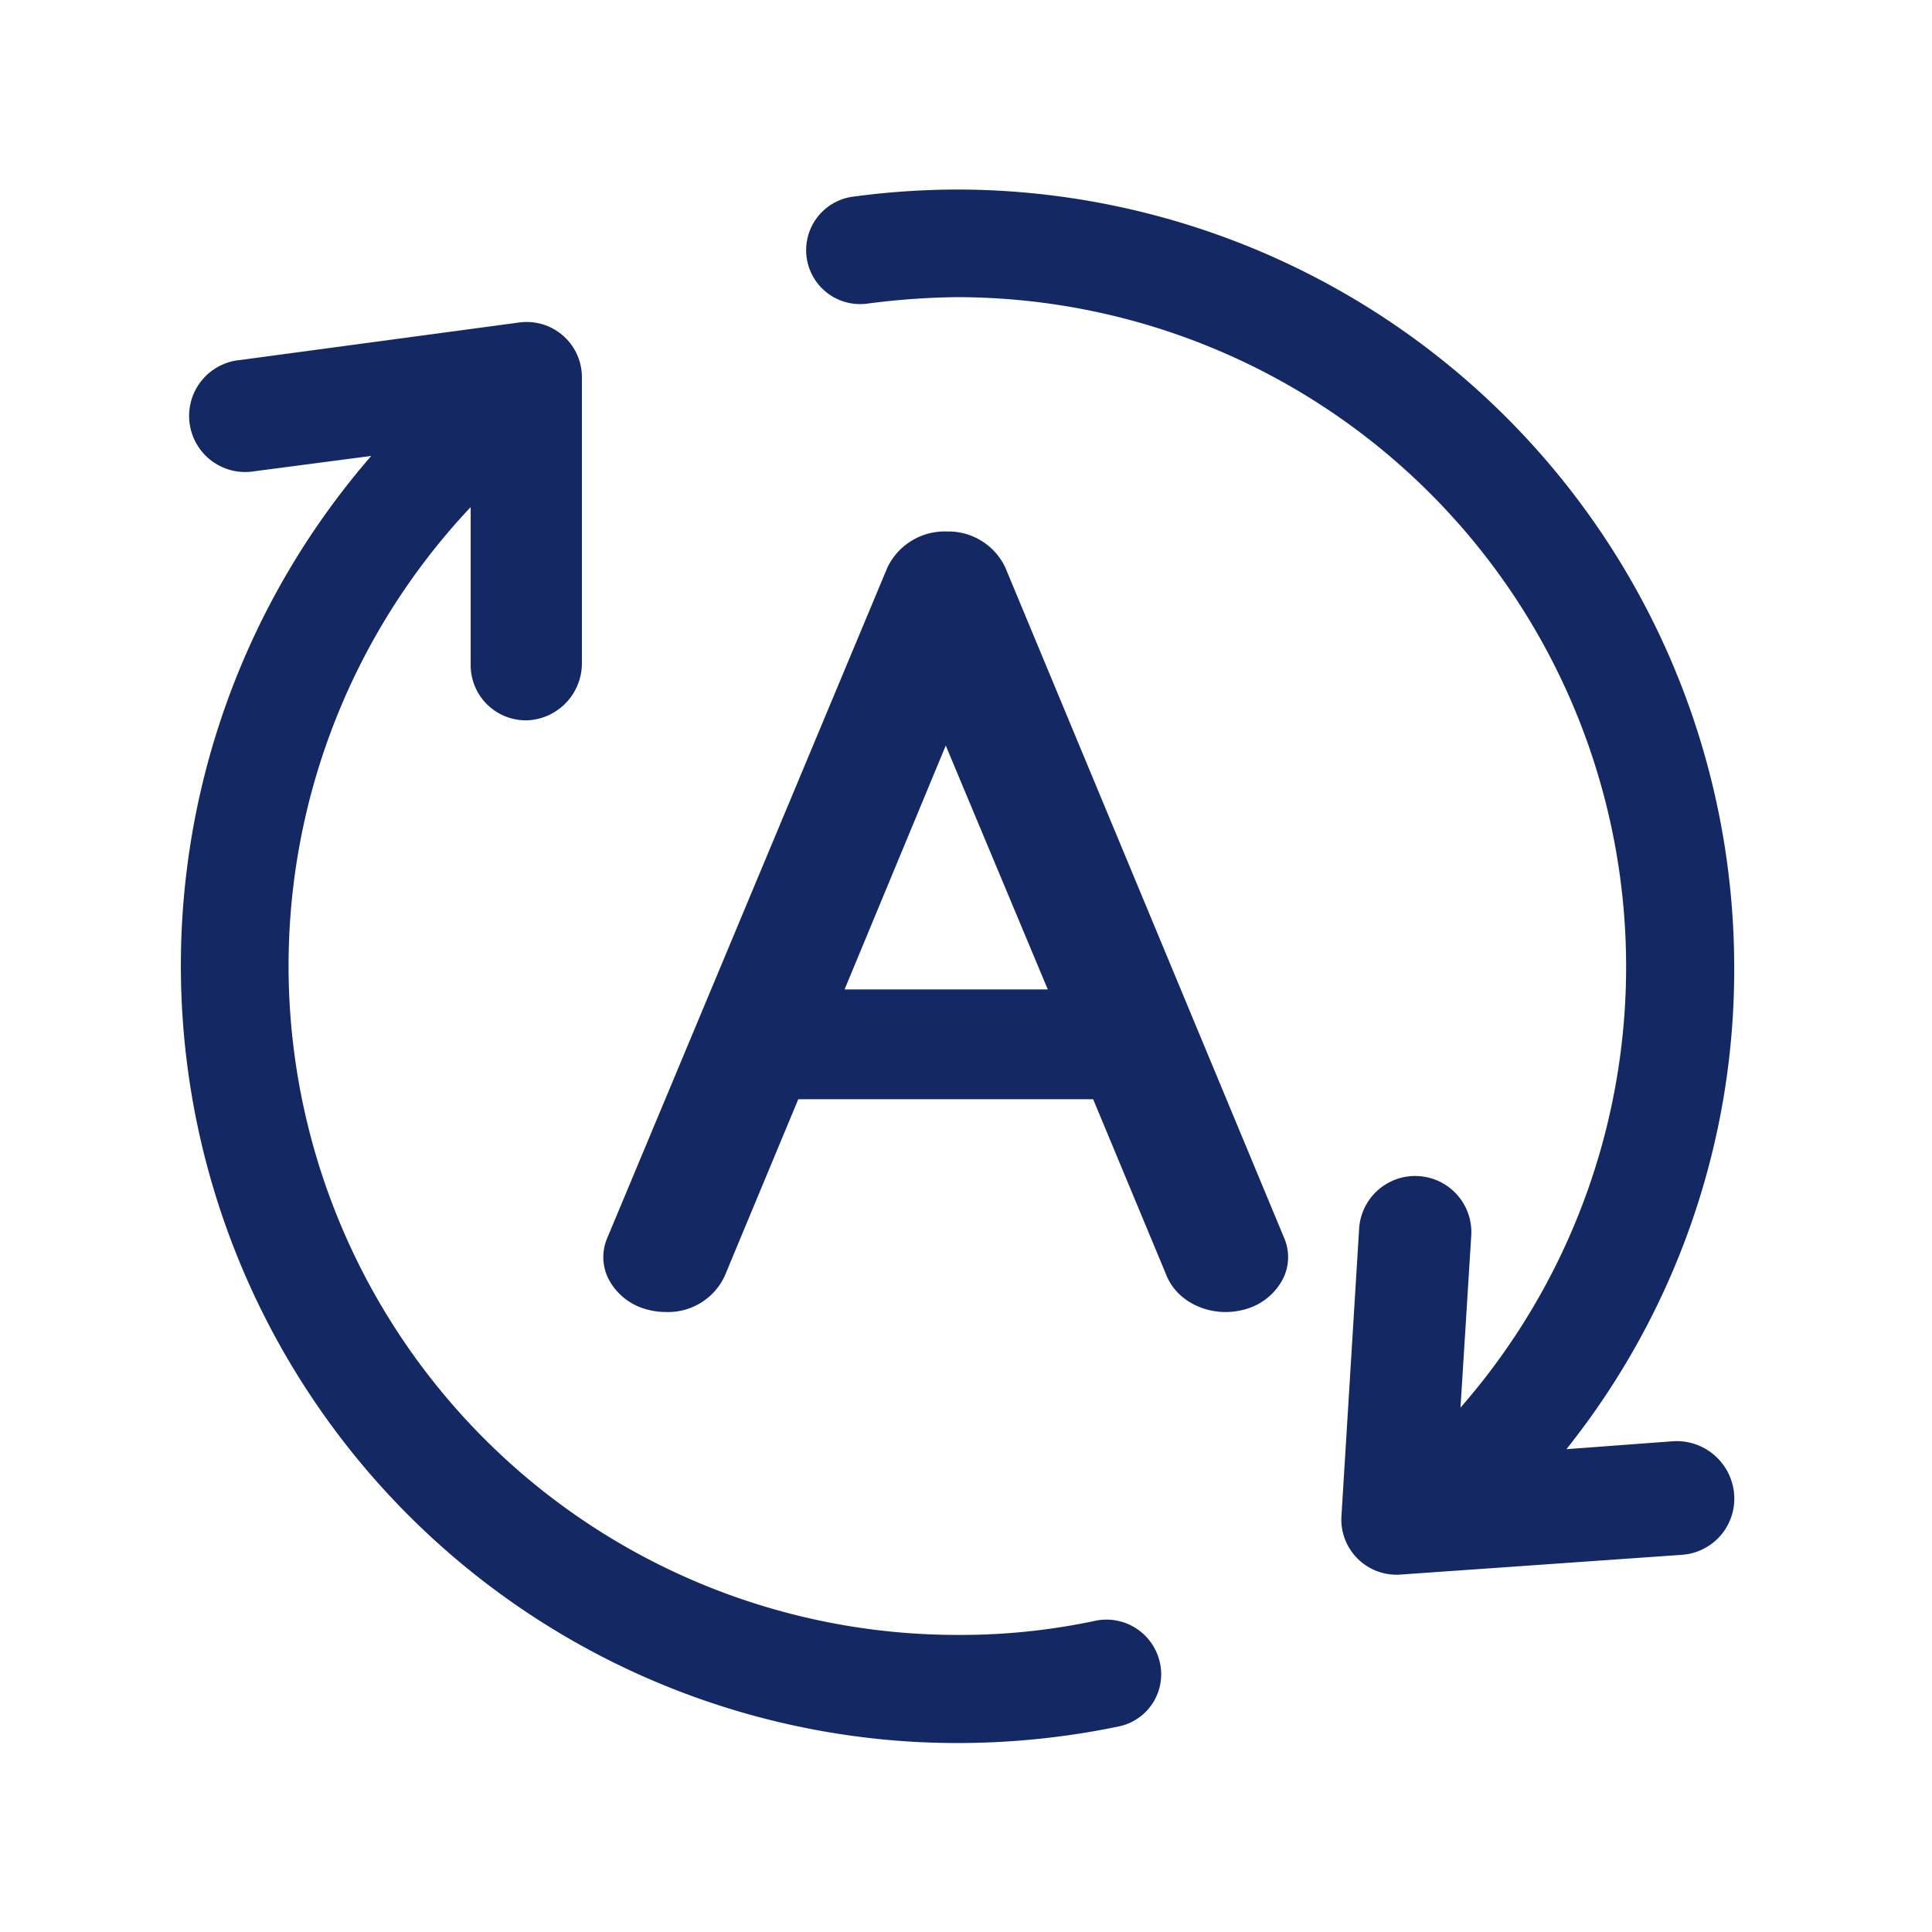
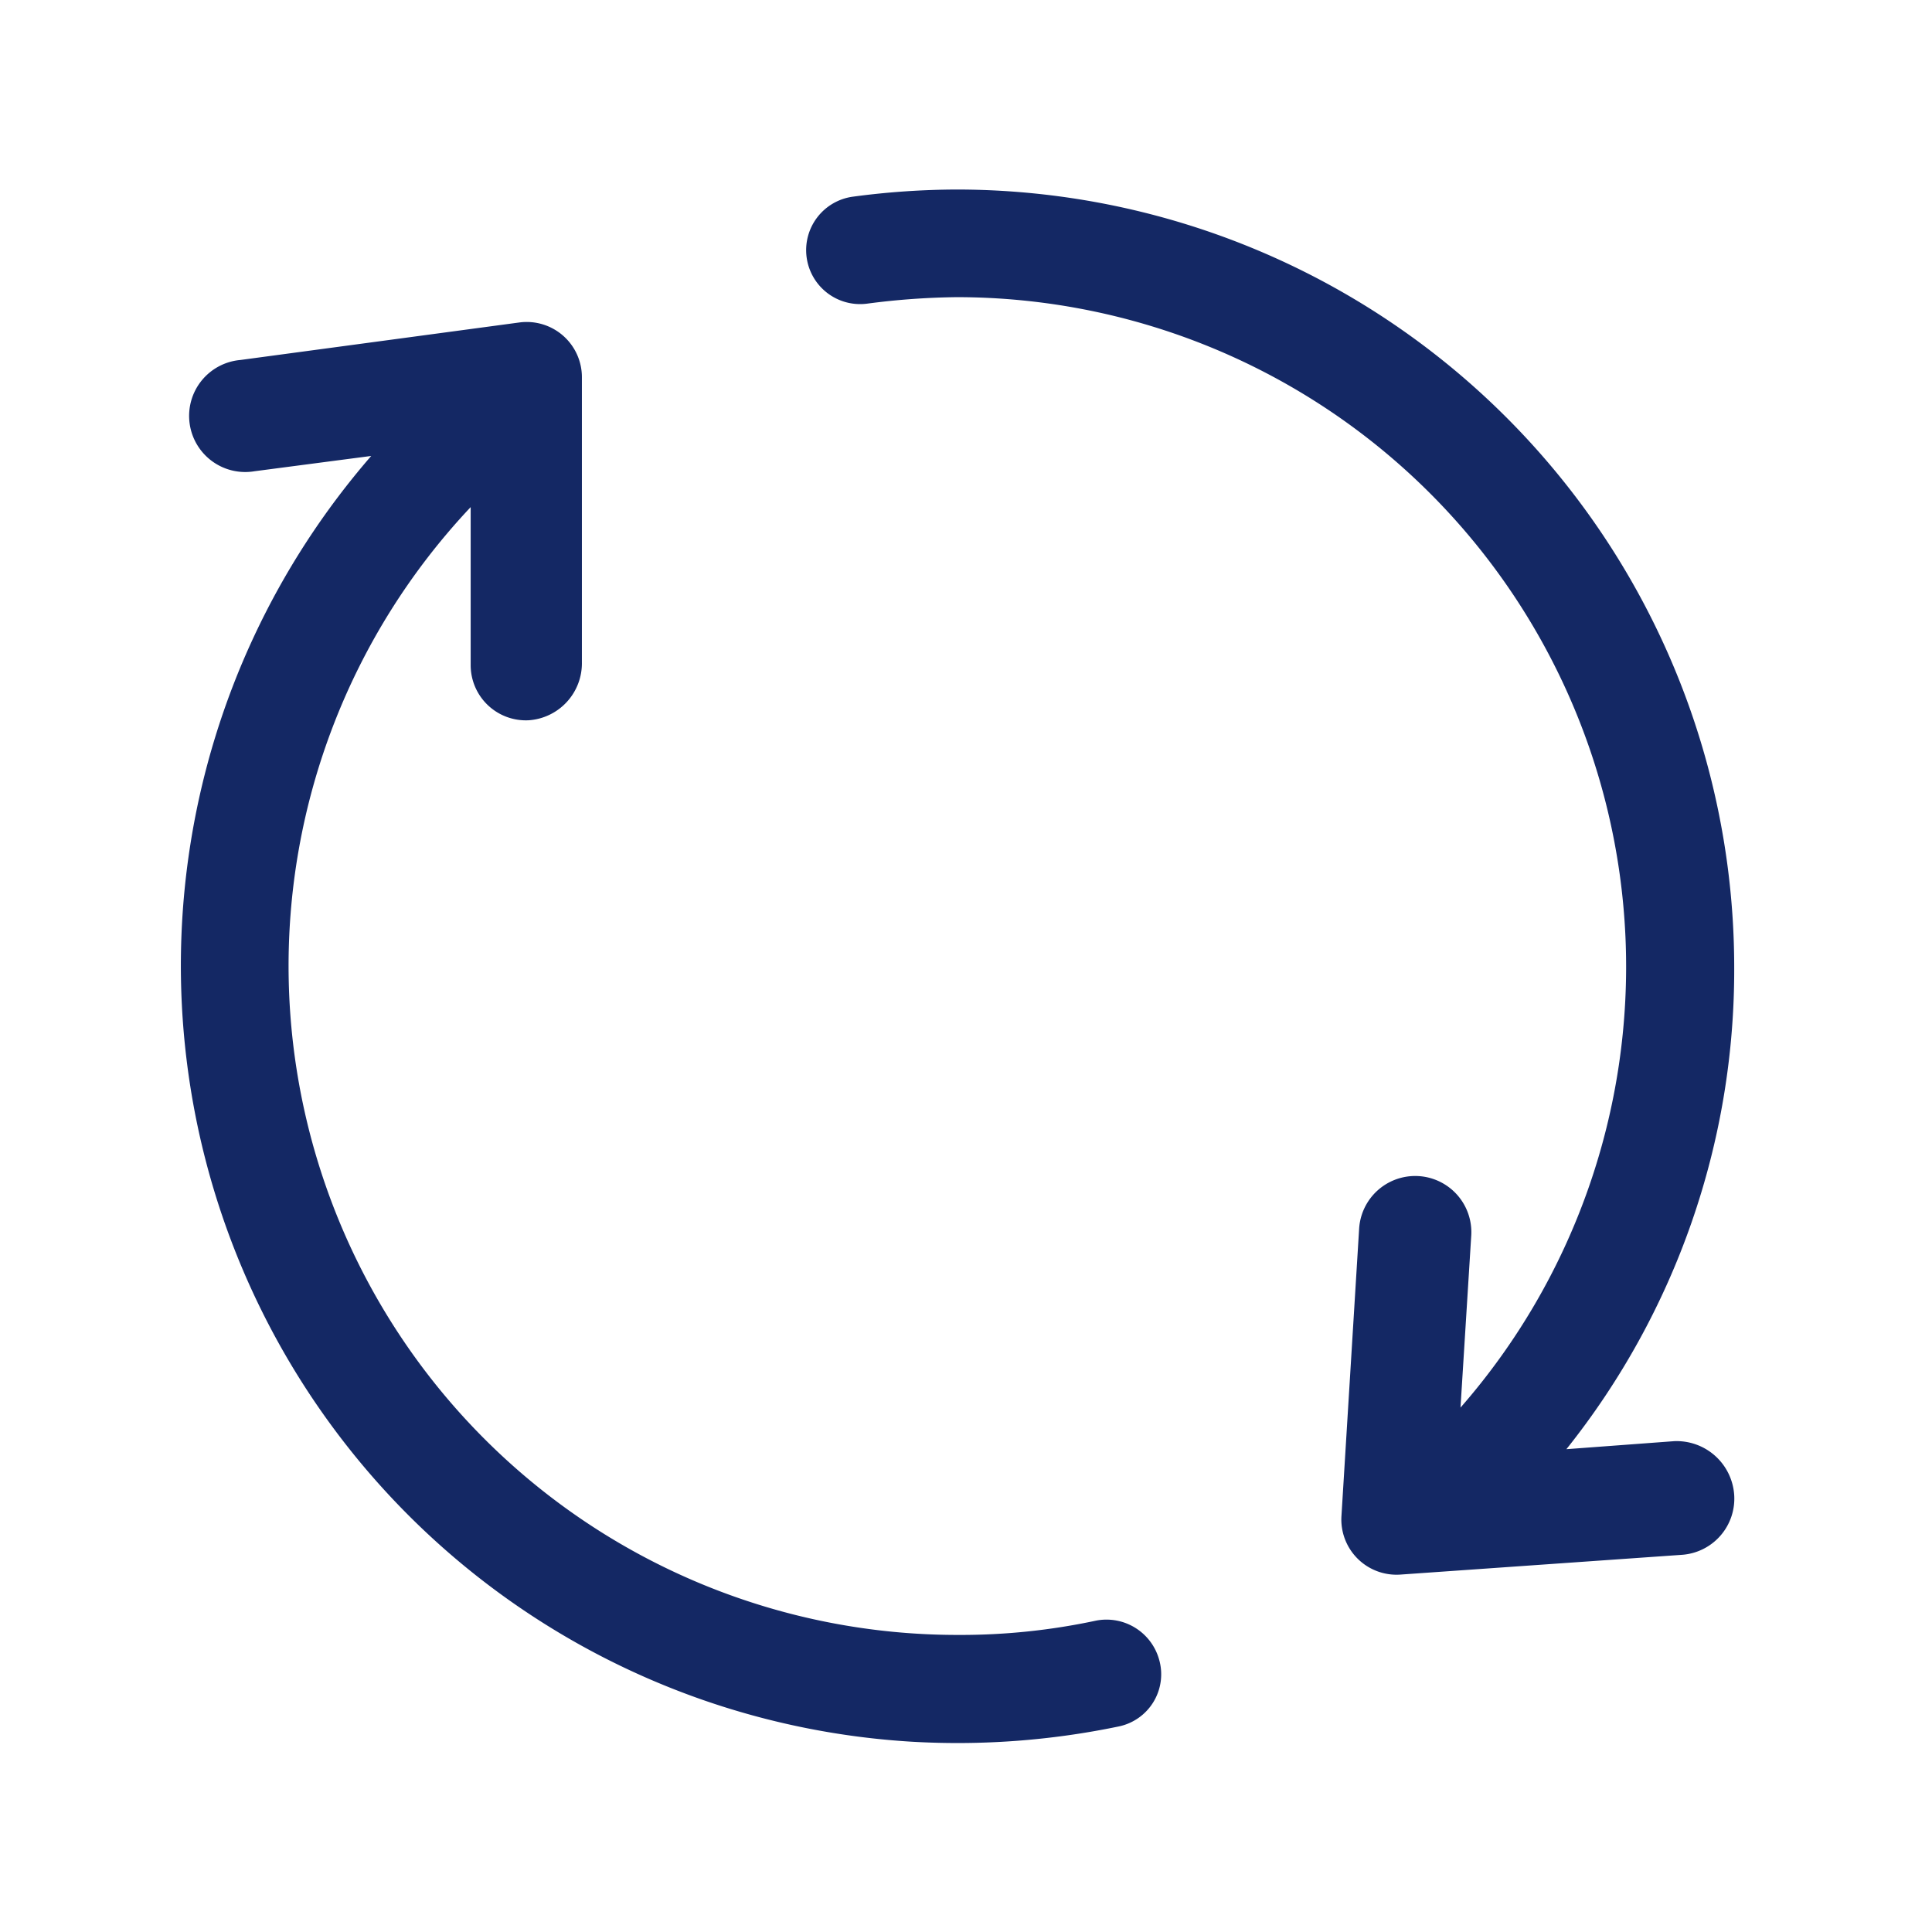
<svg xmlns="http://www.w3.org/2000/svg" t="1753757058817" class="icon" viewBox="0 0 1024 1024" version="1.1" p-id="33909" width="32" height="32">
  <path d="M919.162 792.381a30.574 30.574 0 0 0-31.89-28.526l-57.051 4.242a406.918 406.918 0 0 0 88.942-255.805A412.331 412.331 0 0 0 507.124 100.45a421.839 421.839 0 0 0-55.15 3.803A28.526 28.526 0 1 0 459.776 160.914a391.753 391.753 0 0 1 47.348-3.413A354.889 354.889 0 0 1 774.095 746.057l5.705-91.331a29.745 29.745 0 0 0-59.441-3.316l-9.362 152.137a29.257 29.257 0 0 0 31.256 31.013l149.309-10.484a29.842 29.842 0 0 0 27.599-31.695zM581.047 858.941a343.089 343.089 0 0 1-73.143 7.607 354.597 354.597 0 0 1-258.438-597.772v83.724a29.257 29.257 0 0 0 30.769 29.257 30.281 30.281 0 0 0 28.184-30.622V199.924a29.257 29.257 0 0 0-33.109-29.013l-147.944 19.895a29.745 29.745 0 1 0 7.607 58.953l61.781-8.094a412.087 412.087 0 0 0 286.769 681.496 419.84 419.84 0 0 0 109.373-8.094 28.233 28.233 0 0 0 21.406-35.645 28.965 28.965 0 0 0-33.256-20.48z" fill="#142864" p-id="33910" />
-   <path d="M532.821 300.763a33.353 33.353 0 0 0-31.061-19.066 33.646 33.646 0 0 0-31.403 19.066L321.829 656.238a25.649 25.649 0 0 0 0.585 21.406 32.037 32.037 0 0 0 20.236 16.335 38.327 38.327 0 0 0 10.386 1.414 33.061 33.061 0 0 0 31.061-19.066l39.01-93.72h156.282l39.01 93.72c6.144 14.629 24.381 22.479 41.448 17.652a32.037 32.037 0 0 0 20.236-16.335 25.649 25.649 0 0 0 0.585-21.406z m22.528 223.671H447.634l53.638-129.268z" fill="#142864" p-id="33911" />
</svg>